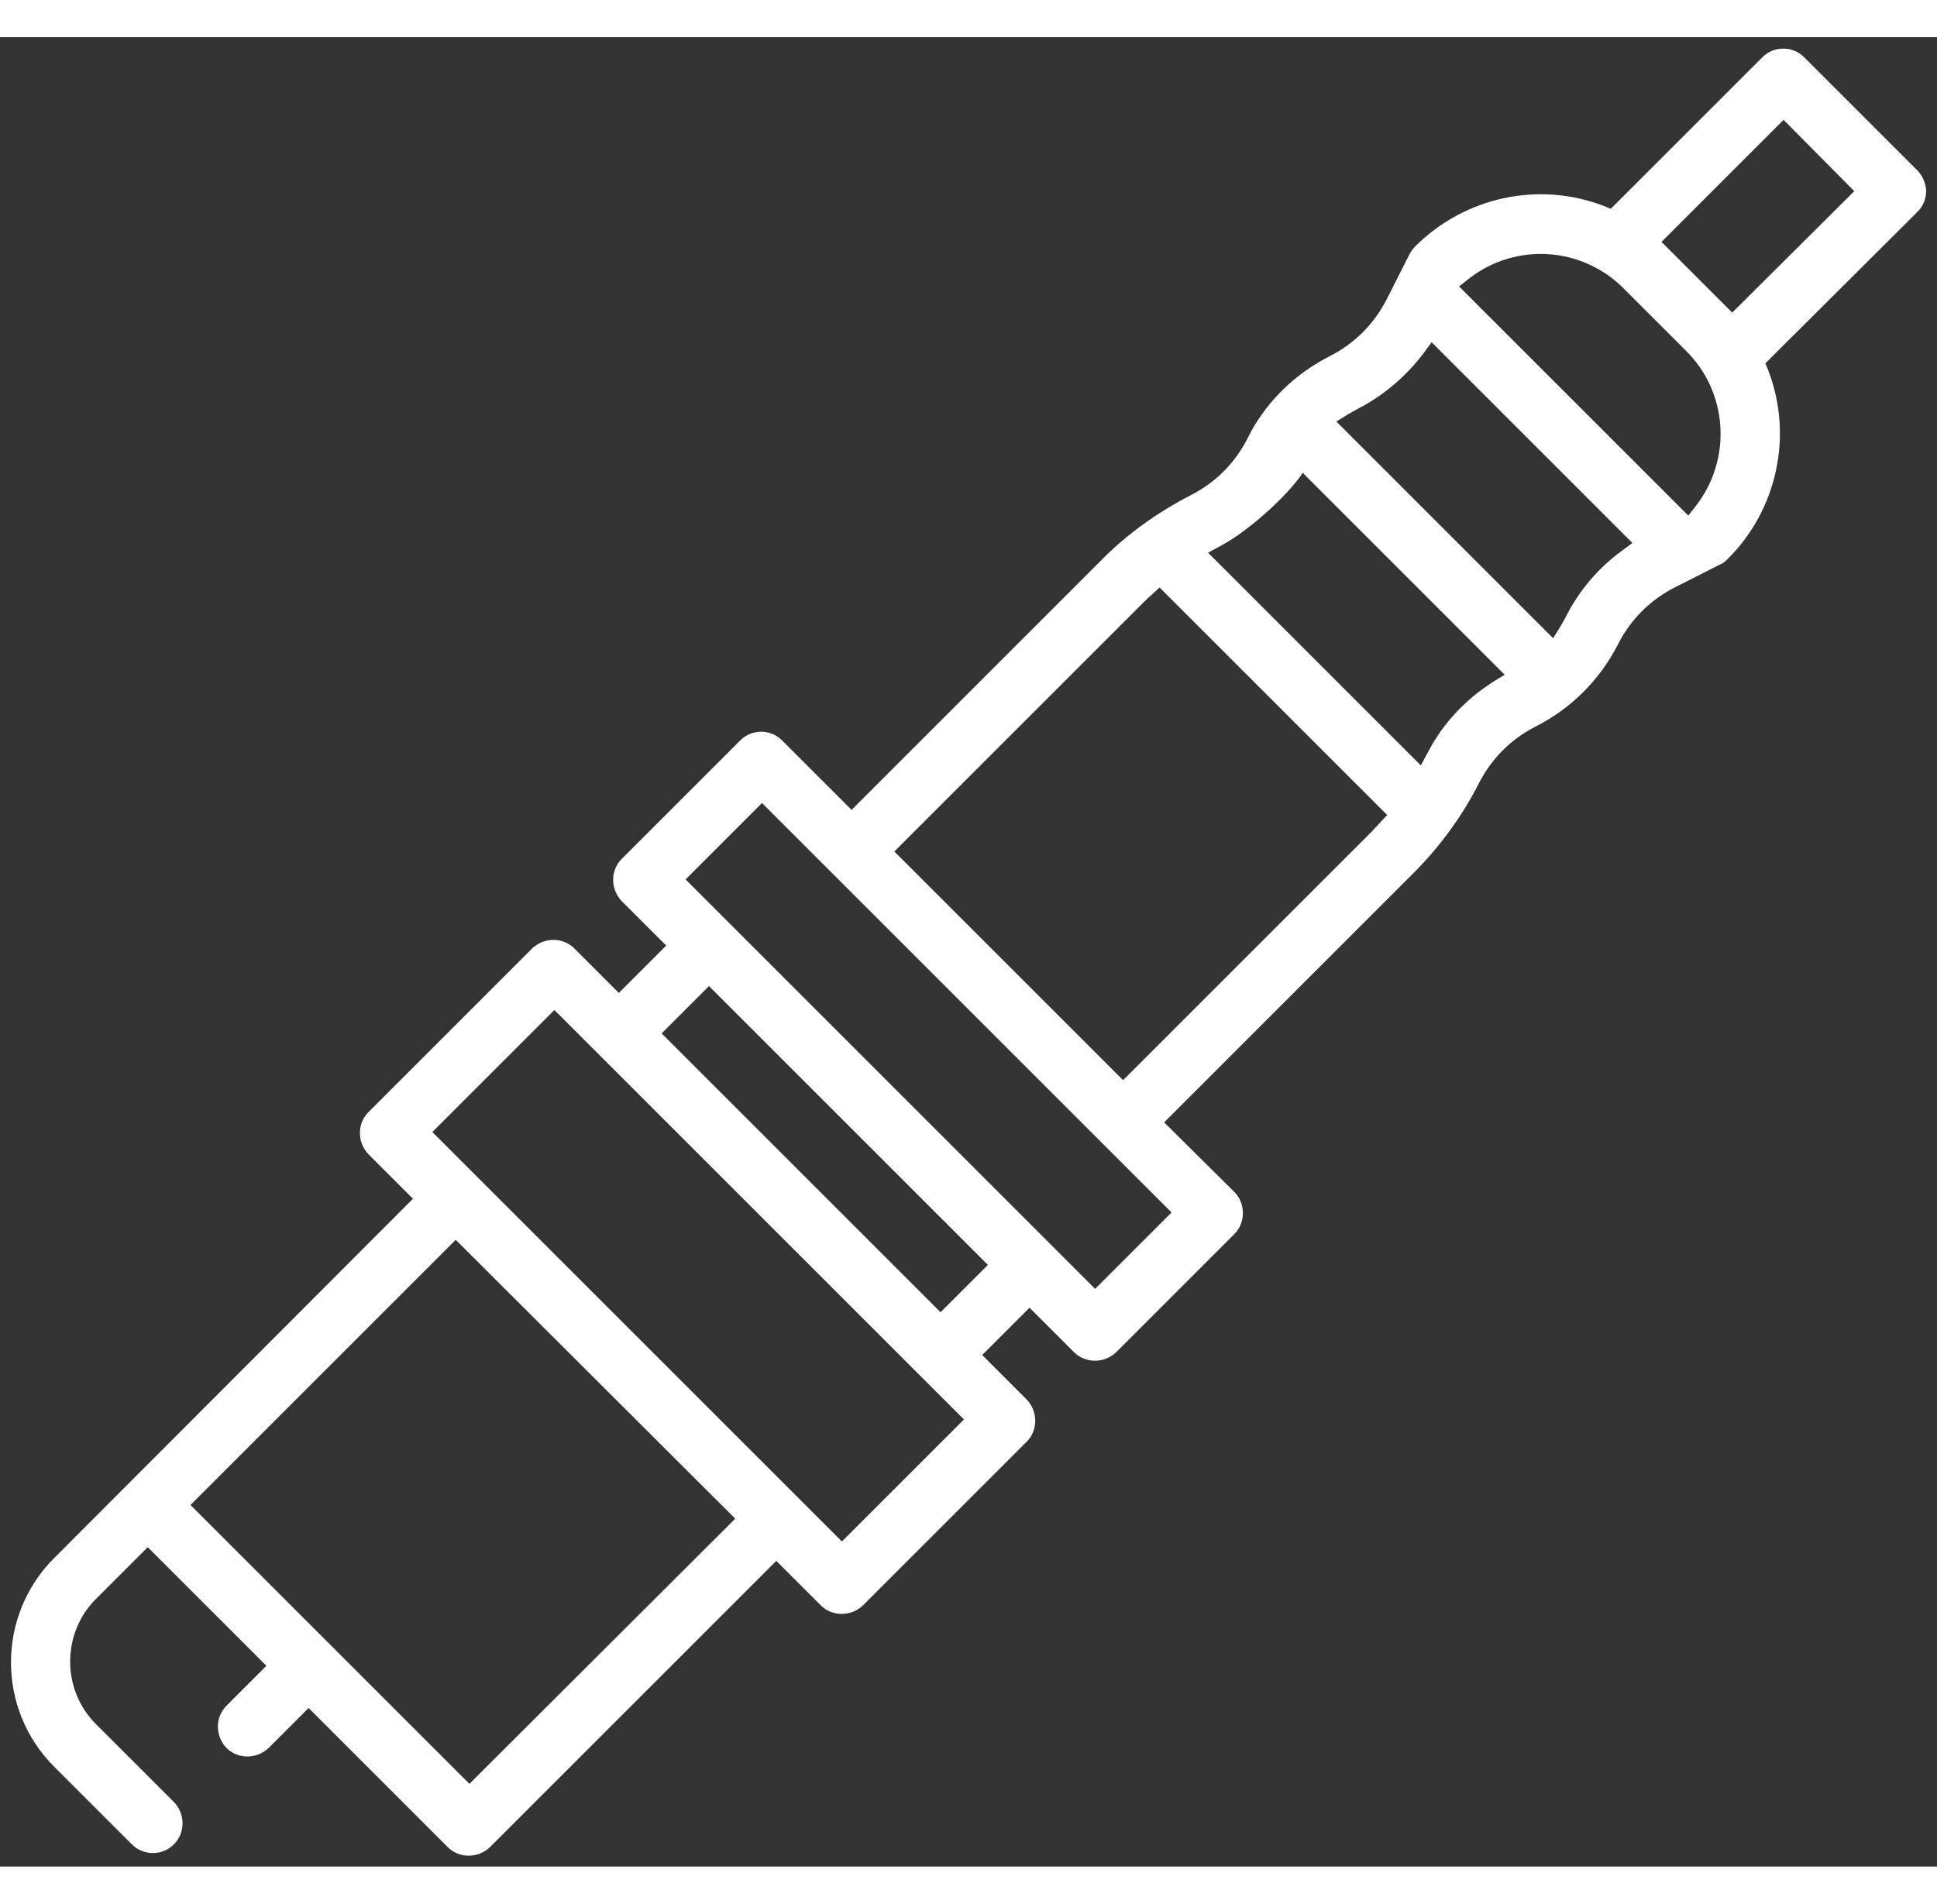
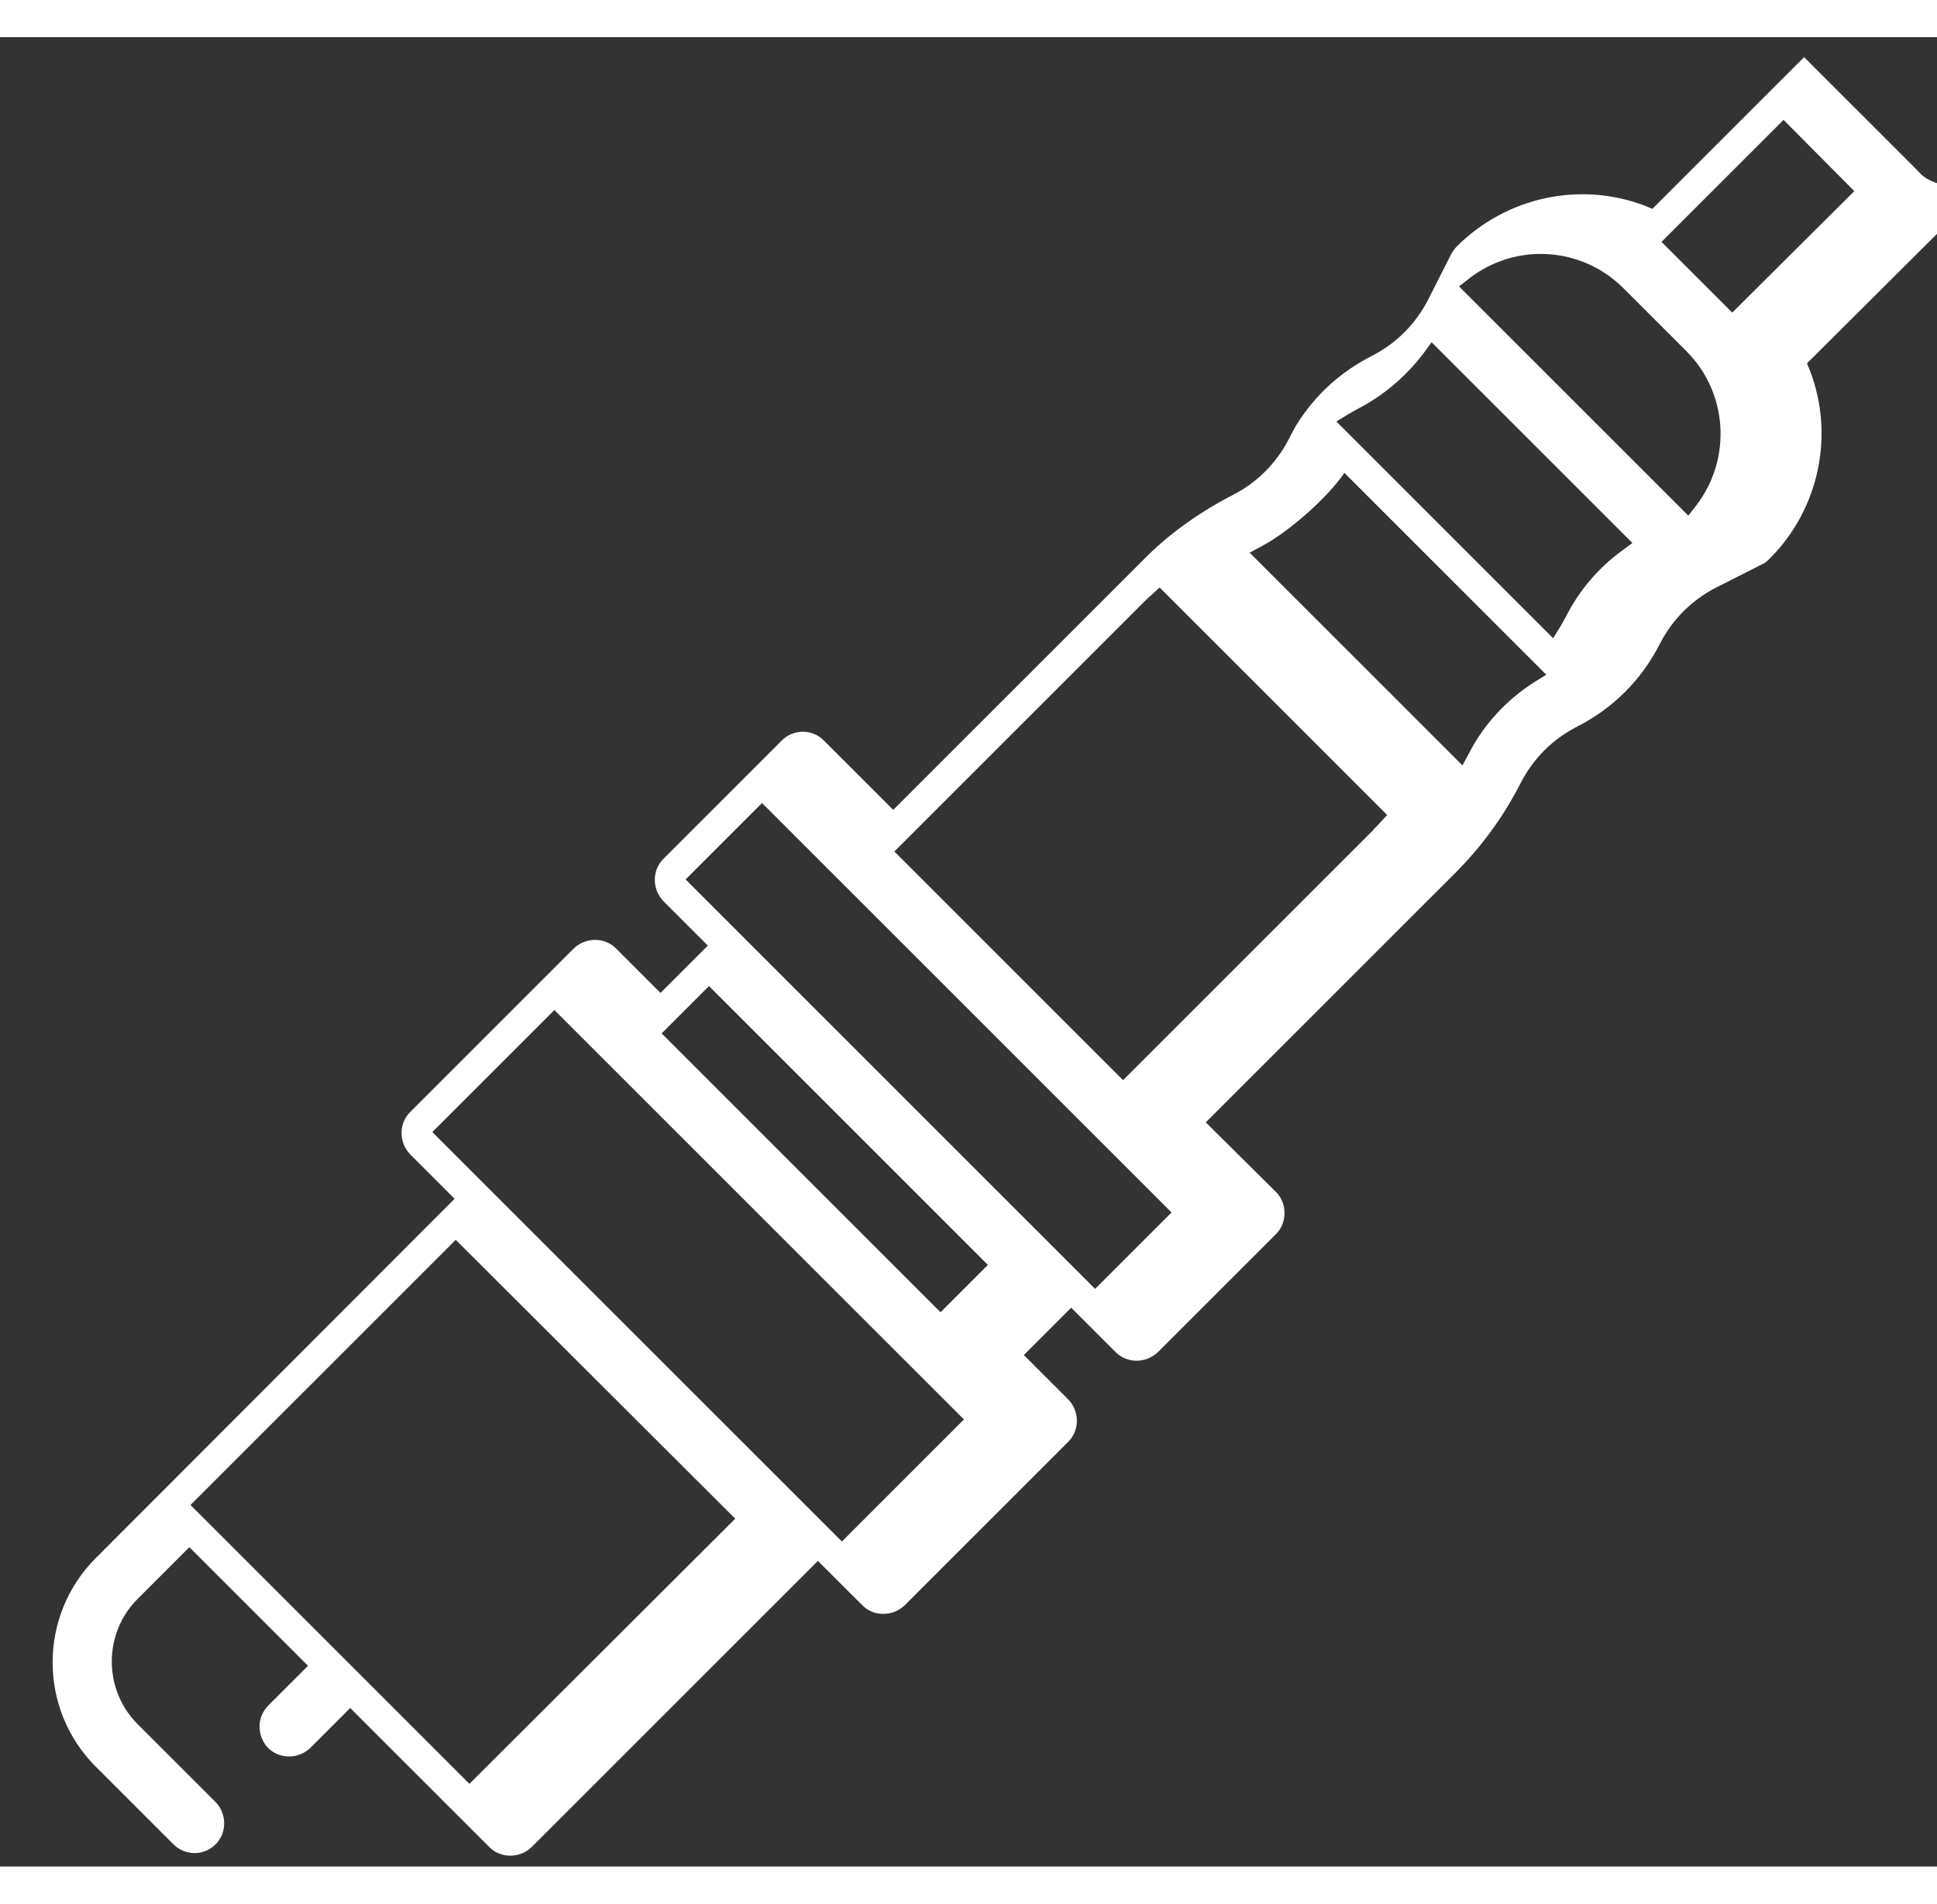
<svg xmlns="http://www.w3.org/2000/svg" version="1.1" id="Слой_1" x="0px" y="0px" viewBox="0 0 339.6 320.8" style="enable-background:new 0 0 339.6 320.8;" xml:space="preserve" fill="#fff" width="59px" height="58px">
  <rect x="0" y="0" width="339.6" height="320.8" fill="#333333" stroke="none" />
-   <path d="M336.1,23.3L316.3,3.5c-2-2-5.3-2-7.3,0l-26.6,26.6l-1.2-0.5c-11.4-4.4-24.3-1.6-33,7c-0.4,0.4-0.7,0.8-1,1.3l-4.1,8.1  c-2.2,4.3-5.6,7.7-9.9,9.9c-5.5,2.8-10,6.9-13.2,12.1l43.8,43.8l-2.1,1.3c-4.7,3-8.7,7.2-11.3,12.2l-1.3,2.4l-37.3-37.3l2.4-1.3  c4.6-2.5,11.3-8.4,14.2-12.7l-8.4-8.4c0.6-1.1-1.1,1.9-1.3,2.4c-2.2,4.3-5.6,7.7-9.9,9.9c-5.8,3-11.2,6.8-15.8,11.5l-43.7,43.7  l-12.2-12.2c-2-2-5.3-2-7.3,0l-20.8,20.8c-2,2-2,5.3,0,7.4l7.8,7.8l-8.3,8.3l-7.8-7.8c-2-2-5.3-2-7.4,0l-28.7,28.7c-2,2-2,5.3,0,7.4  l7.8,7.8l-62.9,63c-10.1,10.1-10.1,26.5,0,36.6l13.5,13.5c2,2.1,5.3,2.2,7.4,0.2c2.1-2,2.1-5.3,0.2-7.4c-0.1-0.1-0.1-0.1-0.2-0.2  l-13.6-13.6c-6-6-6-15.9,0-21.9l9.1-9.1l20.8,20.8l-6.9,6.9c-1,1-1.6,2.3-1.6,3.7c0,1.4,0.5,2.7,1.4,3.7c2,2.1,5.3,2.1,7.4,0.2  c0.1-0.1,0.1-0.1,0.2-0.2l6.9-6.9l24.4,24.4c2,2,5.3,2,7.4,0l50.2-50.2l7.8,7.8c2,2,5.3,2,7.4,0l28.7-28.7c2-2,2-5.3,0-7.4l-7.8-7.8  l8.3-8.3l7.8,7.8c2,2,5.3,2,7.4,0l20.7-20.7c1-1,1.5-2.3,1.5-3.7c0-1.4-0.5-2.7-1.5-3.7l-12.3-12.2l43.7-43.7  c4.6-4.6,8.5-9.9,11.5-15.8c2.2-4.3,5.6-7.7,9.9-9.9c6.3-3.2,11.3-8.2,14.5-14.5c2.2-4.3,5.6-7.7,9.9-9.9l8.1-4.1  c0.5-0.2,0.9-0.6,1.3-1c8.6-8.6,11.4-21.6,7-33l-0.5-1.2l26.7-26.6c1-1,1.5-2.3,1.5-3.7C337.6,25.6,337.1,24.3,336.1,23.3z  M82.3,306.3l-48.9-48.9l46.5-46.5l49,48.9L82.3,306.3z M147.6,263.8L75.8,192l21.4-21.4l71.8,71.8L147.6,263.8z M164.9,223.6  l-48.9-48.9l8.3-8.3l48.9,48.9L164.9,223.6z M205.4,206.1L192,219.5l-71.8-71.8l13.4-13.4L205.4,206.1z M241.9,137.8  c-0.4,0.5-0.9,0.9-1.3,1.4l-43.7,43.7l-40.1-40.1l43.7-43.7c0.5-0.5,0.9-0.9,1.4-1.3l1.4-1.3l39.9,39.9L241.9,137.8z M284.3,90.1  c-4.1,3-7.5,7-9.8,11.6l0,0c-0.3,0.5-0.6,1.1-0.9,1.6l-1.3,2.1l-38-38l2.1-1.3c0.5-0.3,1.1-0.6,1.6-0.9c4.5-2.3,8.5-5.7,11.6-9.8  l1.4-1.9l35.2,35.2L284.3,90.1z M297.4,82.1l-1.4,1.8l-40.2-40.2l1.8-1.4c8.1-6.3,19.7-5.6,27,1.7v0l11.1,11.1  C302.9,62.3,303.7,73.9,297.4,82.1z M303.7,48.3l-12.4-12.4l21.4-21.4L325.1,27L303.7,48.3z" />
+   <path d="M336.1,23.3L316.3,3.5l-26.6,26.6l-1.2-0.5c-11.4-4.4-24.3-1.6-33,7c-0.4,0.4-0.7,0.8-1,1.3l-4.1,8.1  c-2.2,4.3-5.6,7.7-9.9,9.9c-5.5,2.8-10,6.9-13.2,12.1l43.8,43.8l-2.1,1.3c-4.7,3-8.7,7.2-11.3,12.2l-1.3,2.4l-37.3-37.3l2.4-1.3  c4.6-2.5,11.3-8.4,14.2-12.7l-8.4-8.4c0.6-1.1-1.1,1.9-1.3,2.4c-2.2,4.3-5.6,7.7-9.9,9.9c-5.8,3-11.2,6.8-15.8,11.5l-43.7,43.7  l-12.2-12.2c-2-2-5.3-2-7.3,0l-20.8,20.8c-2,2-2,5.3,0,7.4l7.8,7.8l-8.3,8.3l-7.8-7.8c-2-2-5.3-2-7.4,0l-28.7,28.7c-2,2-2,5.3,0,7.4  l7.8,7.8l-62.9,63c-10.1,10.1-10.1,26.5,0,36.6l13.5,13.5c2,2.1,5.3,2.2,7.4,0.2c2.1-2,2.1-5.3,0.2-7.4c-0.1-0.1-0.1-0.1-0.2-0.2  l-13.6-13.6c-6-6-6-15.9,0-21.9l9.1-9.1l20.8,20.8l-6.9,6.9c-1,1-1.6,2.3-1.6,3.7c0,1.4,0.5,2.7,1.4,3.7c2,2.1,5.3,2.1,7.4,0.2  c0.1-0.1,0.1-0.1,0.2-0.2l6.9-6.9l24.4,24.4c2,2,5.3,2,7.4,0l50.2-50.2l7.8,7.8c2,2,5.3,2,7.4,0l28.7-28.7c2-2,2-5.3,0-7.4l-7.8-7.8  l8.3-8.3l7.8,7.8c2,2,5.3,2,7.4,0l20.7-20.7c1-1,1.5-2.3,1.5-3.7c0-1.4-0.5-2.7-1.5-3.7l-12.3-12.2l43.7-43.7  c4.6-4.6,8.5-9.9,11.5-15.8c2.2-4.3,5.6-7.7,9.9-9.9c6.3-3.2,11.3-8.2,14.5-14.5c2.2-4.3,5.6-7.7,9.9-9.9l8.1-4.1  c0.5-0.2,0.9-0.6,1.3-1c8.6-8.6,11.4-21.6,7-33l-0.5-1.2l26.7-26.6c1-1,1.5-2.3,1.5-3.7C337.6,25.6,337.1,24.3,336.1,23.3z  M82.3,306.3l-48.9-48.9l46.5-46.5l49,48.9L82.3,306.3z M147.6,263.8L75.8,192l21.4-21.4l71.8,71.8L147.6,263.8z M164.9,223.6  l-48.9-48.9l8.3-8.3l48.9,48.9L164.9,223.6z M205.4,206.1L192,219.5l-71.8-71.8l13.4-13.4L205.4,206.1z M241.9,137.8  c-0.4,0.5-0.9,0.9-1.3,1.4l-43.7,43.7l-40.1-40.1l43.7-43.7c0.5-0.5,0.9-0.9,1.4-1.3l1.4-1.3l39.9,39.9L241.9,137.8z M284.3,90.1  c-4.1,3-7.5,7-9.8,11.6l0,0c-0.3,0.5-0.6,1.1-0.9,1.6l-1.3,2.1l-38-38l2.1-1.3c0.5-0.3,1.1-0.6,1.6-0.9c4.5-2.3,8.5-5.7,11.6-9.8  l1.4-1.9l35.2,35.2L284.3,90.1z M297.4,82.1l-1.4,1.8l-40.2-40.2l1.8-1.4c8.1-6.3,19.7-5.6,27,1.7v0l11.1,11.1  C302.9,62.3,303.7,73.9,297.4,82.1z M303.7,48.3l-12.4-12.4l21.4-21.4L325.1,27L303.7,48.3z" />
</svg>